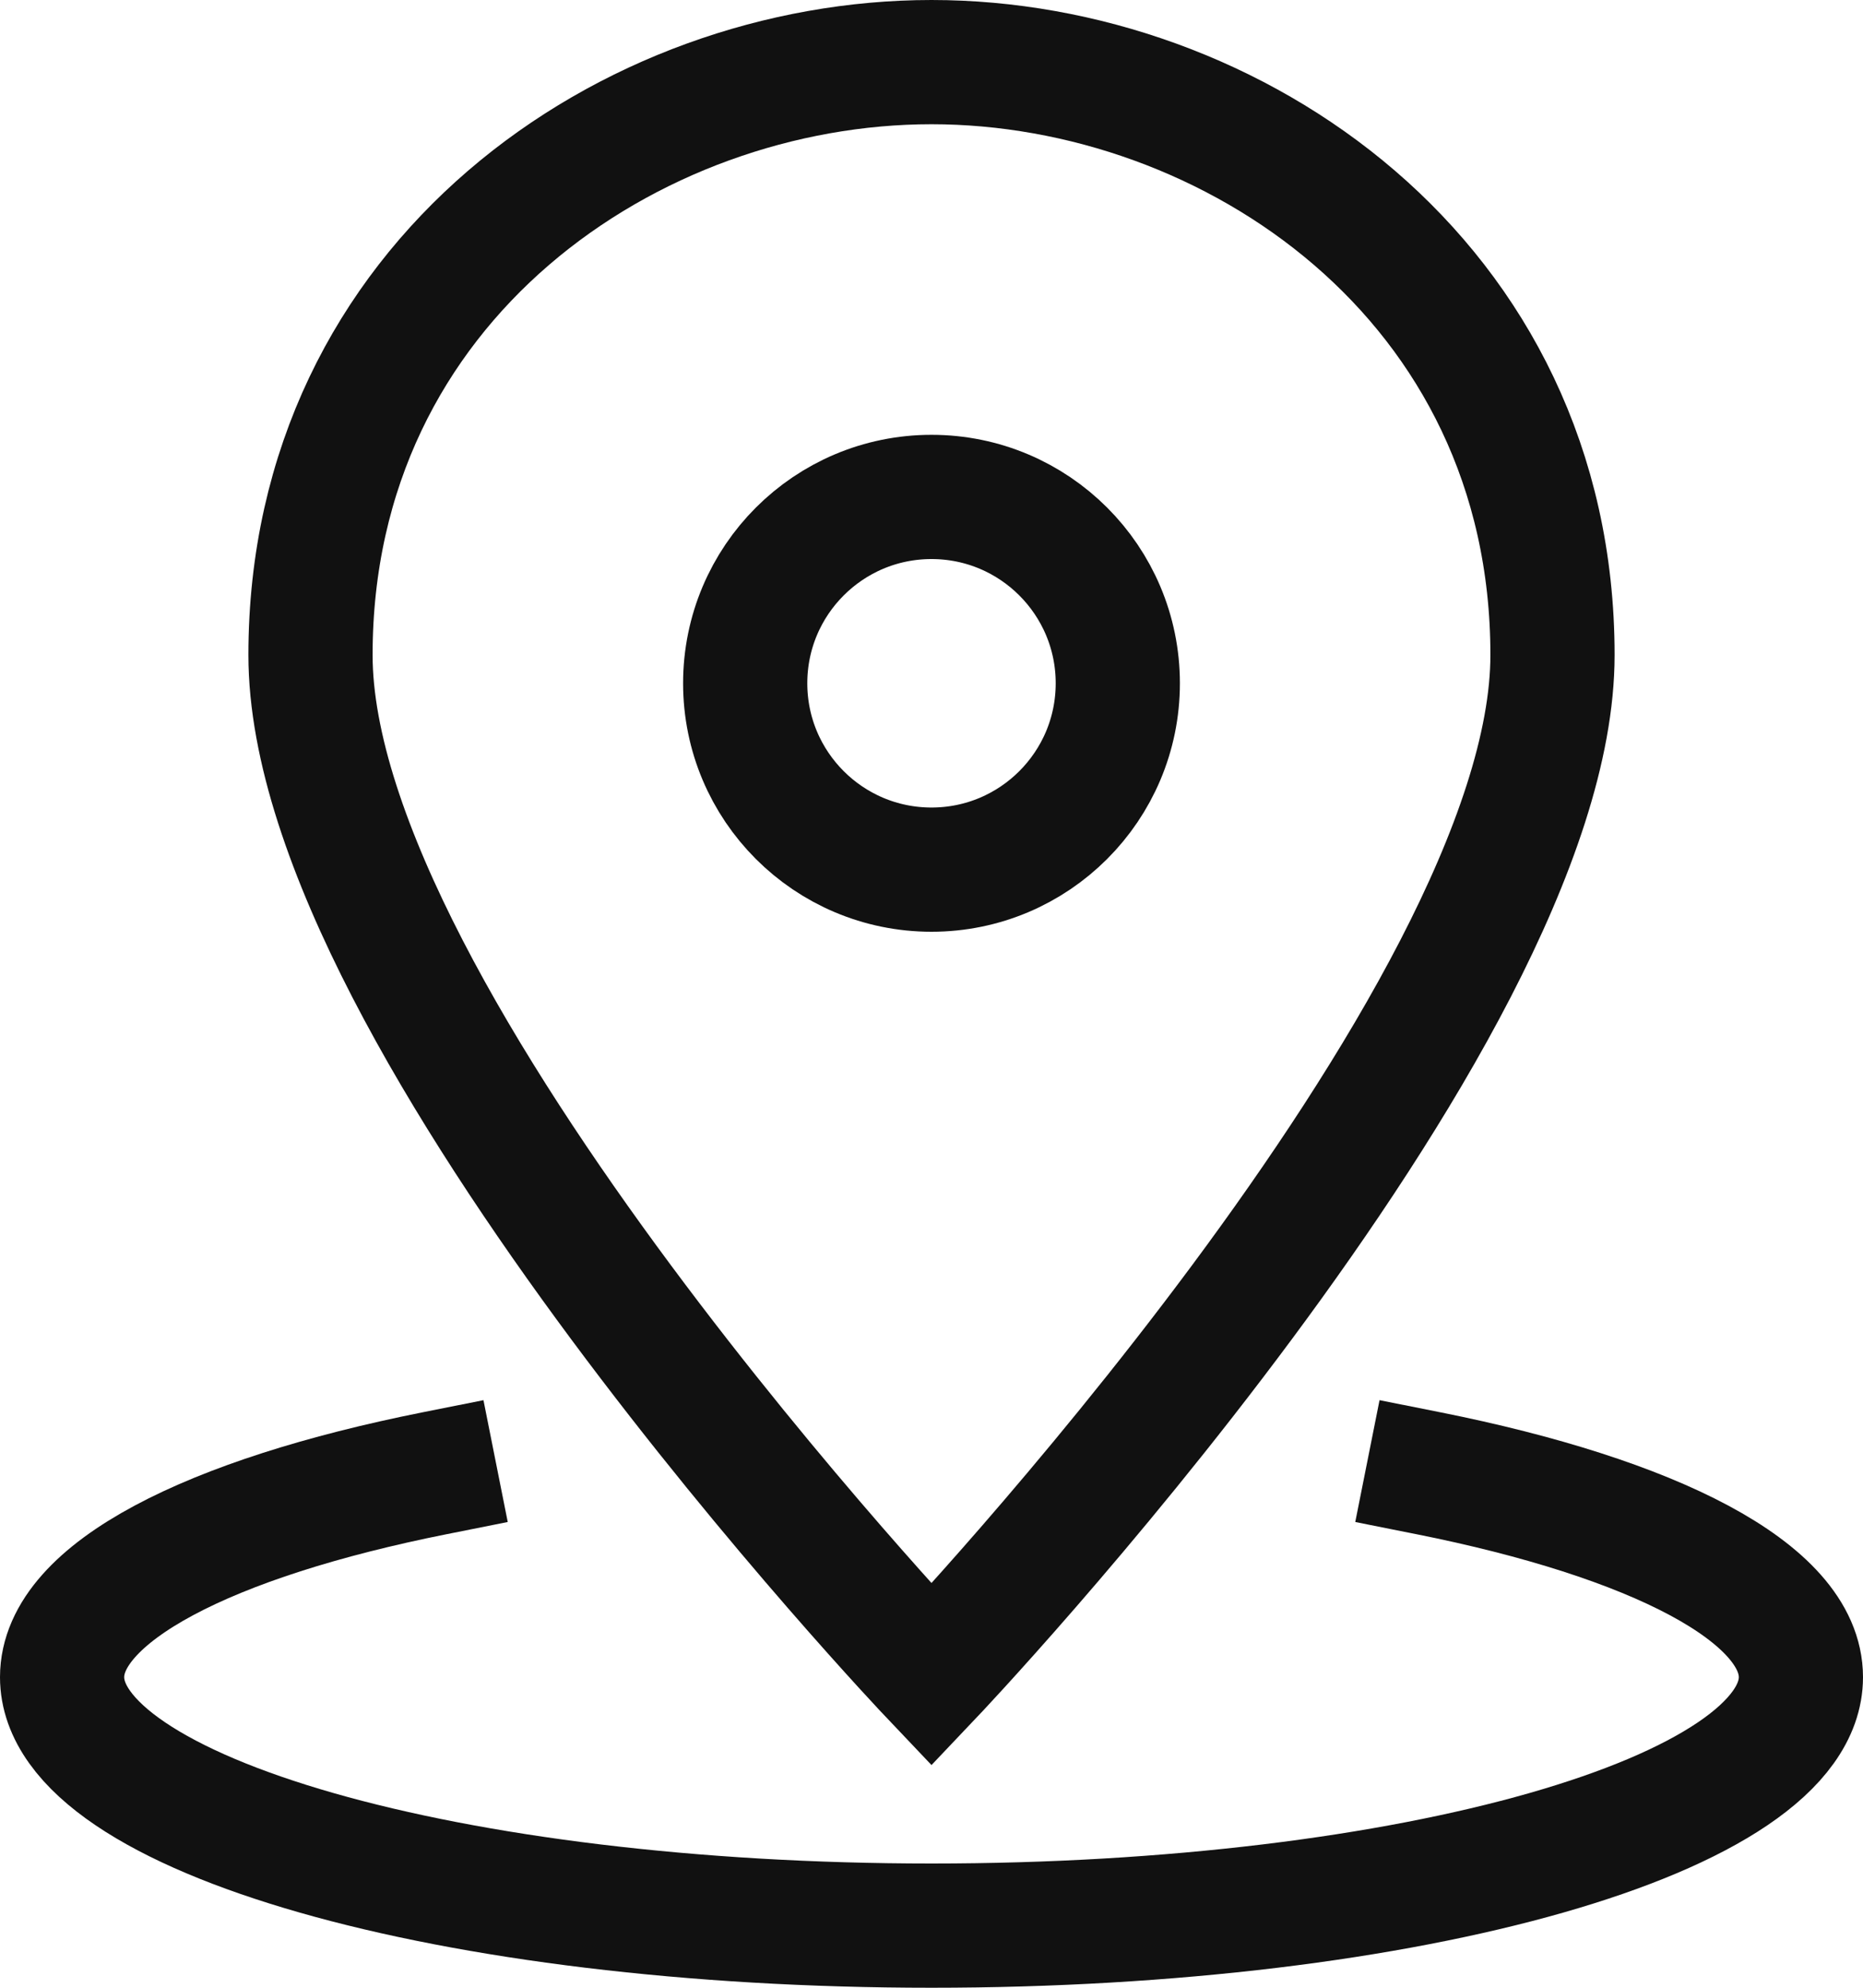
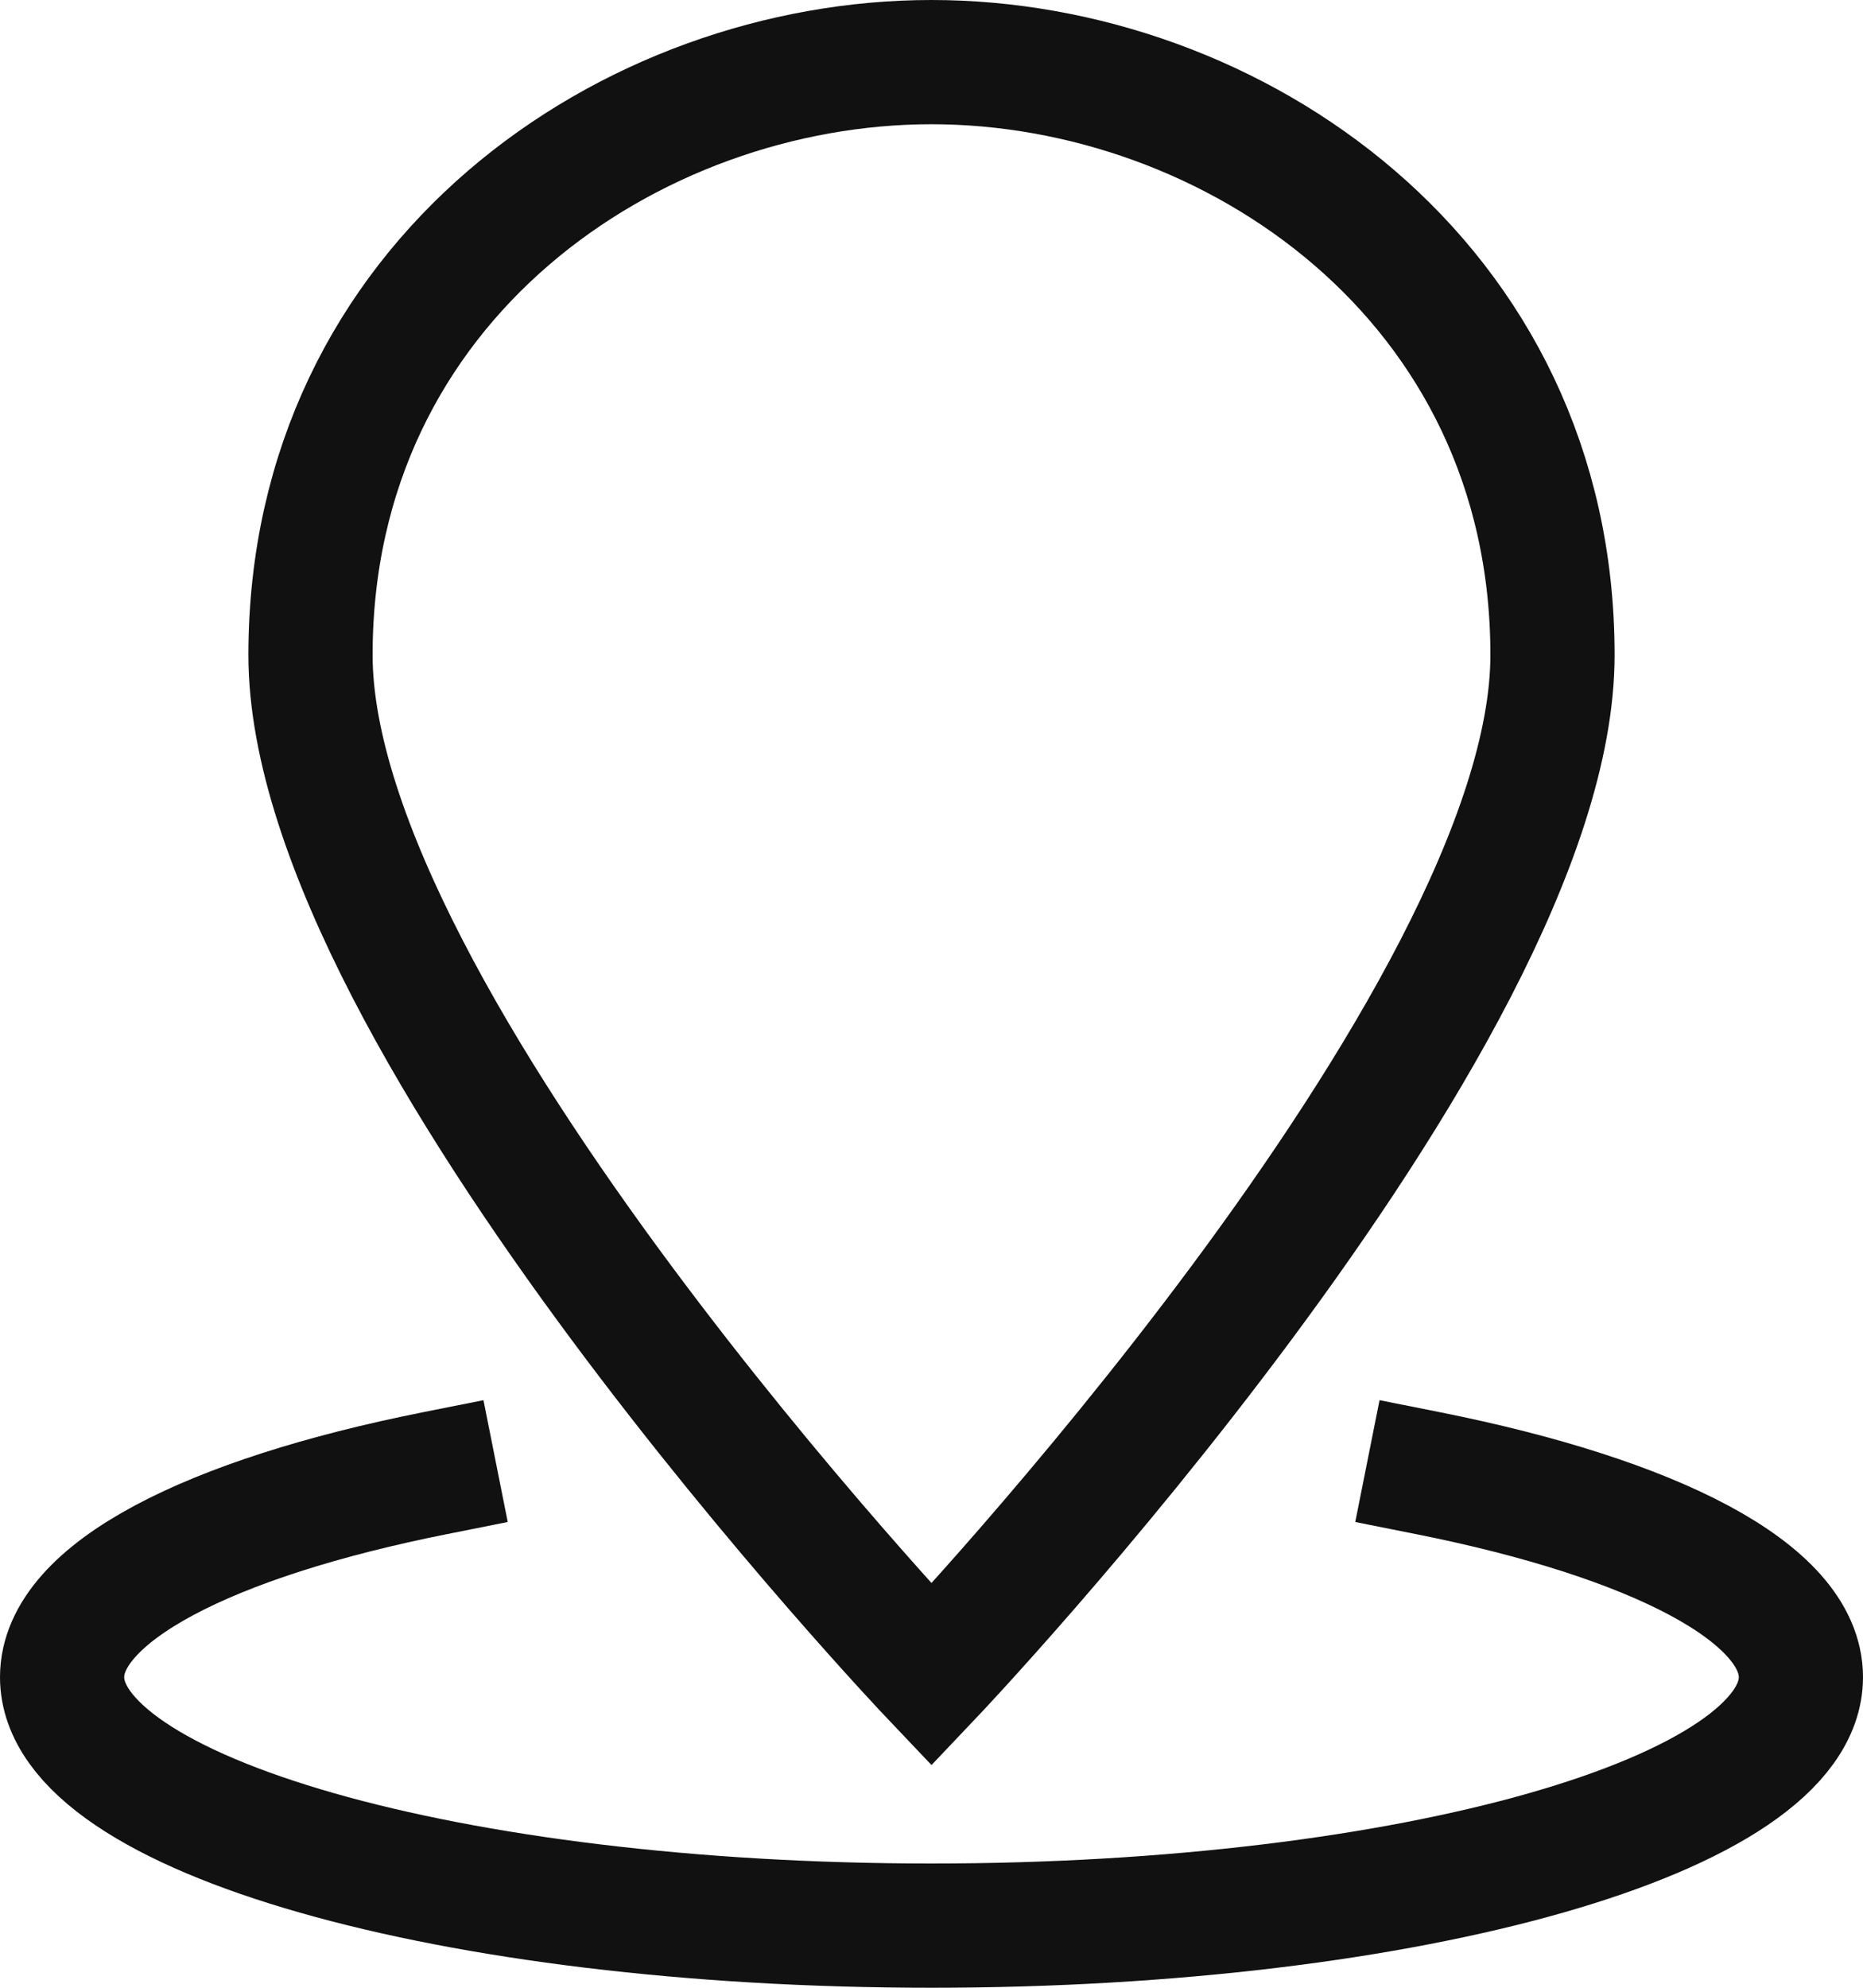
<svg xmlns="http://www.w3.org/2000/svg" width="30px" height="32px" viewBox="0 0 30 32" version="1.1">
  <title>about-position</title>
  <desc>Created with Sketch.</desc>
  <defs />
  <g id="home" stroke="none" stroke-width="1" fill="none" fill-rule="evenodd" stroke-linecap="square">
    <g id="home-1920" transform="translate(-712, -4181)" stroke="#111111" stroke-width="2">
      <g id="О-компании" transform="translate(0, 3790)">
        <g id="Цифры" transform="translate(302, 392)">
          <g id="Филиалов" transform="translate(411, 0)">
            <g id="about-position">
              <path d="M24,9.545 C24,15.436 14,25.963 14,25.963 C14,25.963 4,15.437 4,9.545 C4,3.505 9.168,0 14,0 C18.832,0 24,3.505 24,9.545 Z" id="Shape" />
-               <circle id="Oval" cx="14" cy="10" r="3" />
              <path d="M6,22.717 C2.373,23.44 0,24.641 0,26 C0,28.209 6.268,30 14,30 C21.732,30 28,28.209 28,26 C28,24.641 25.627,23.44 22,22.717" id="Shape" />
            </g>
          </g>
        </g>
      </g>
    </g>
  </g>
</svg>